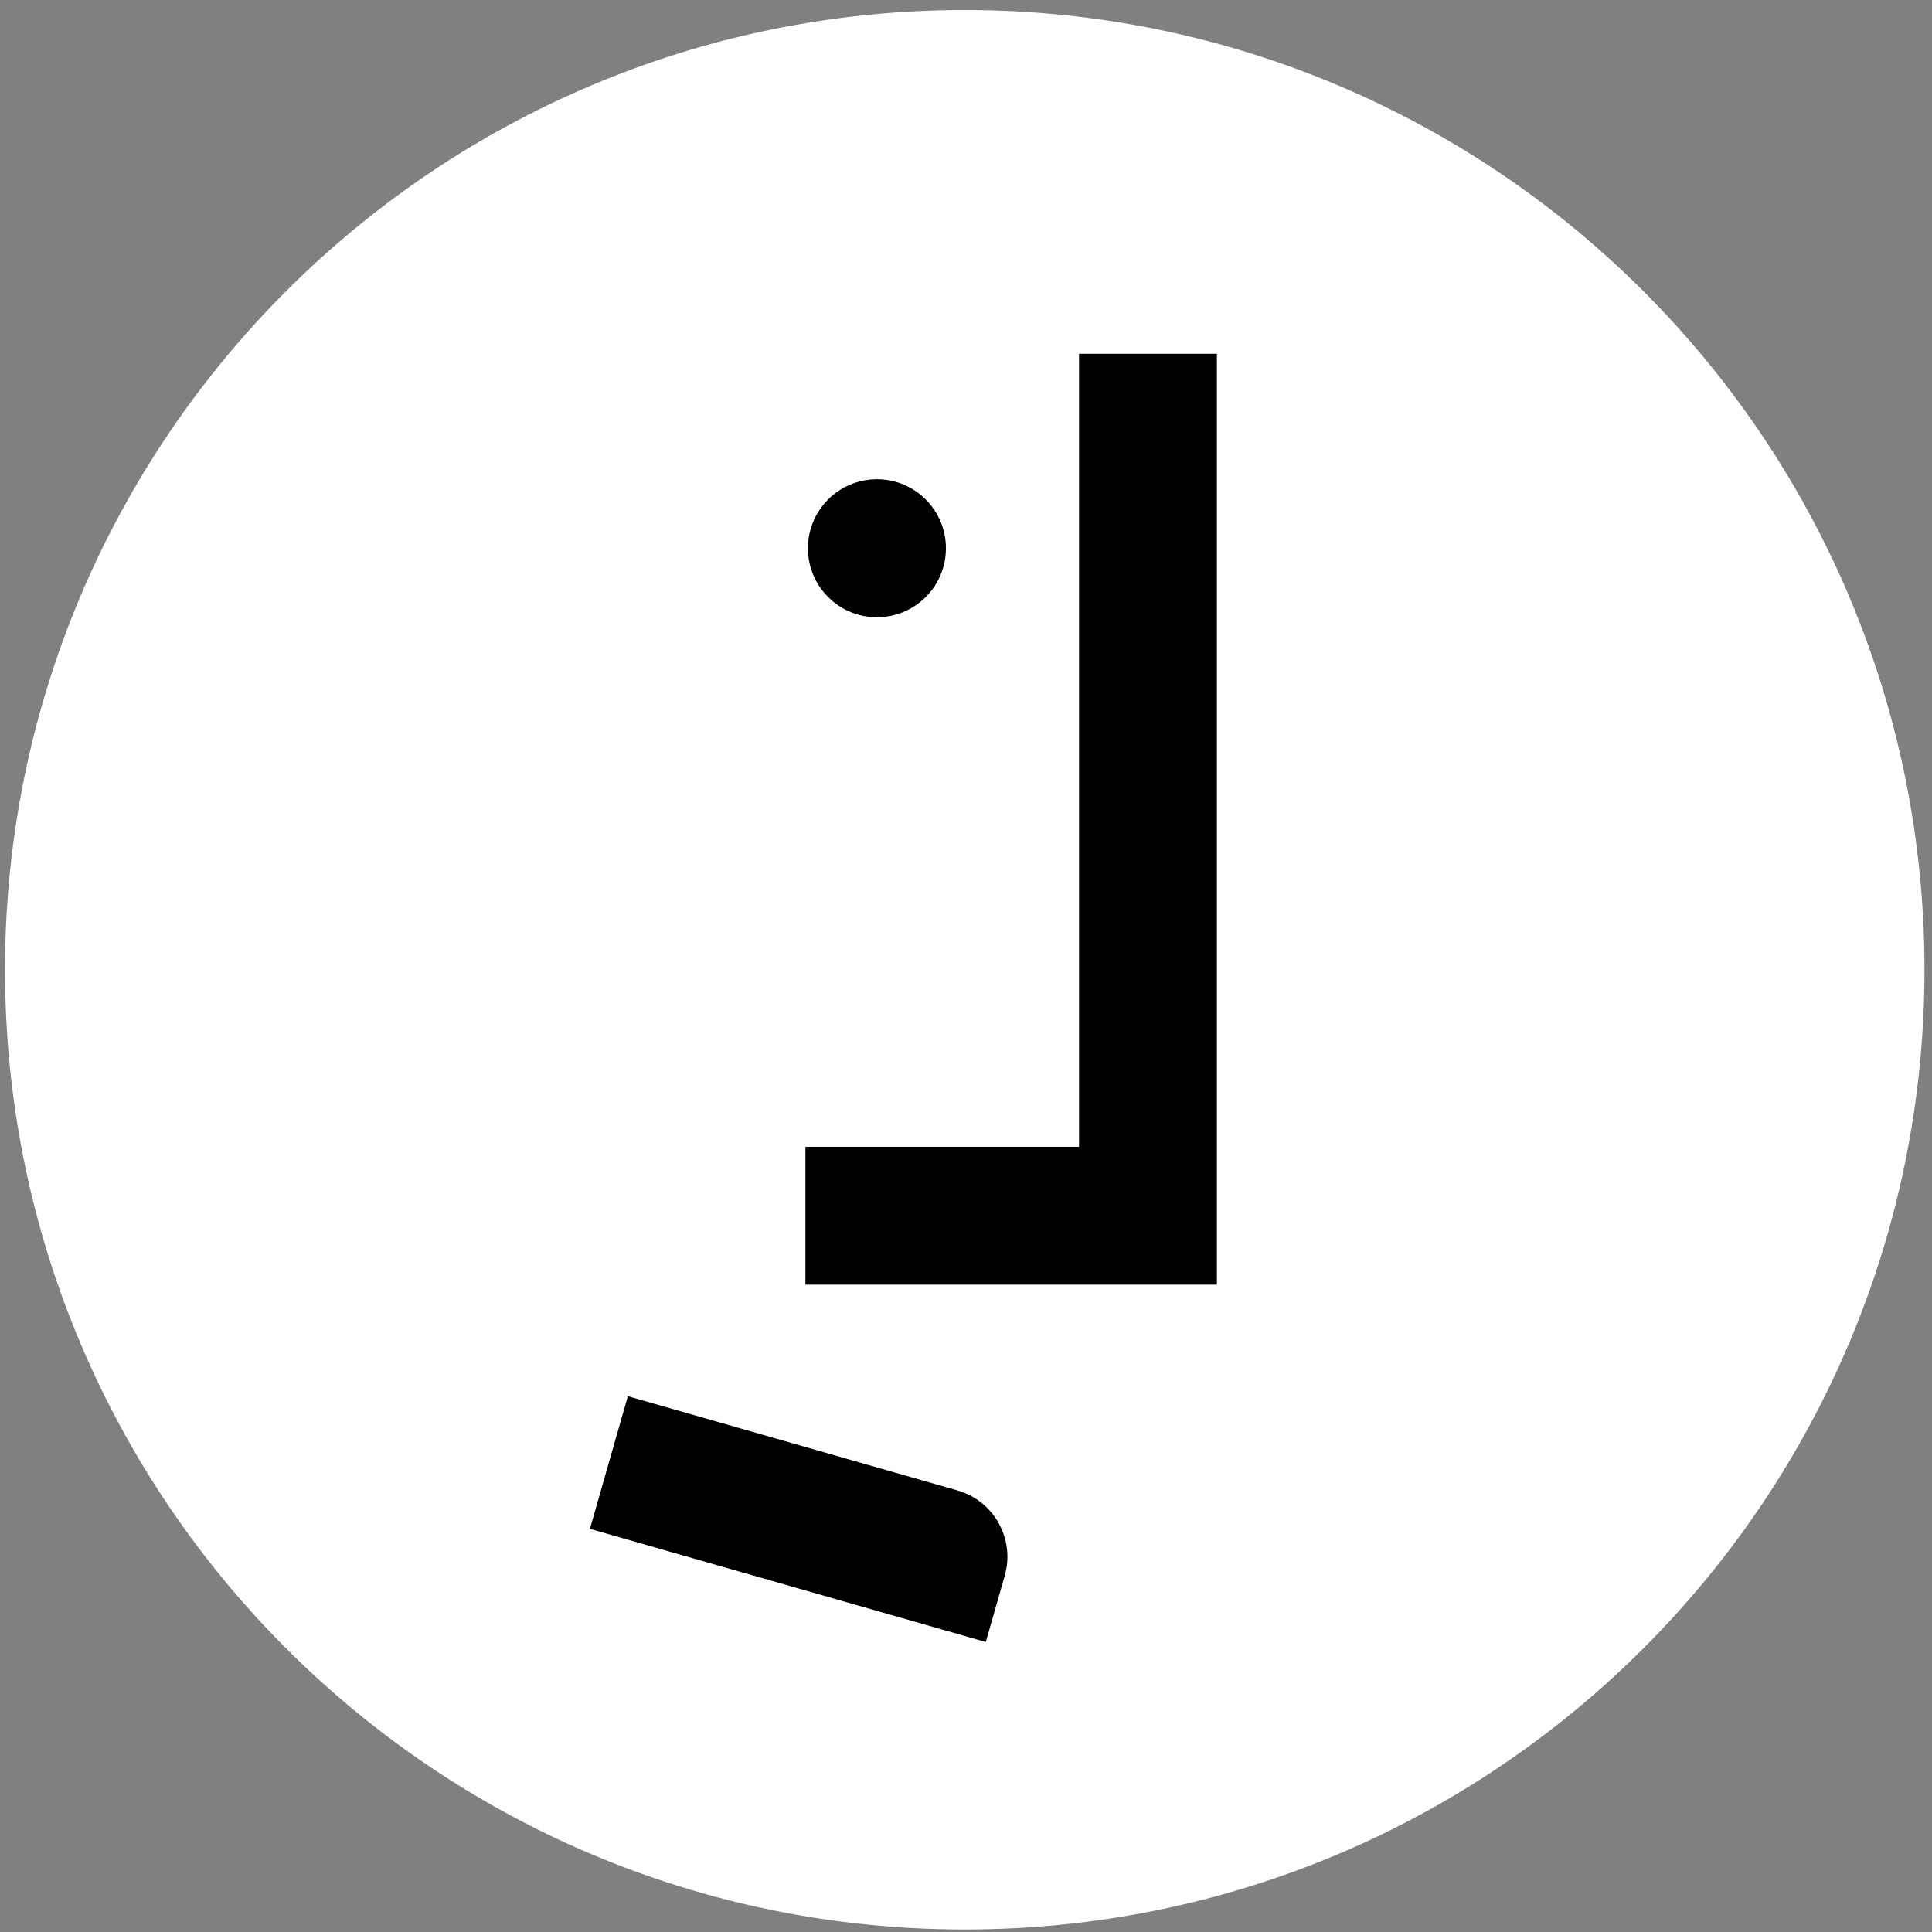
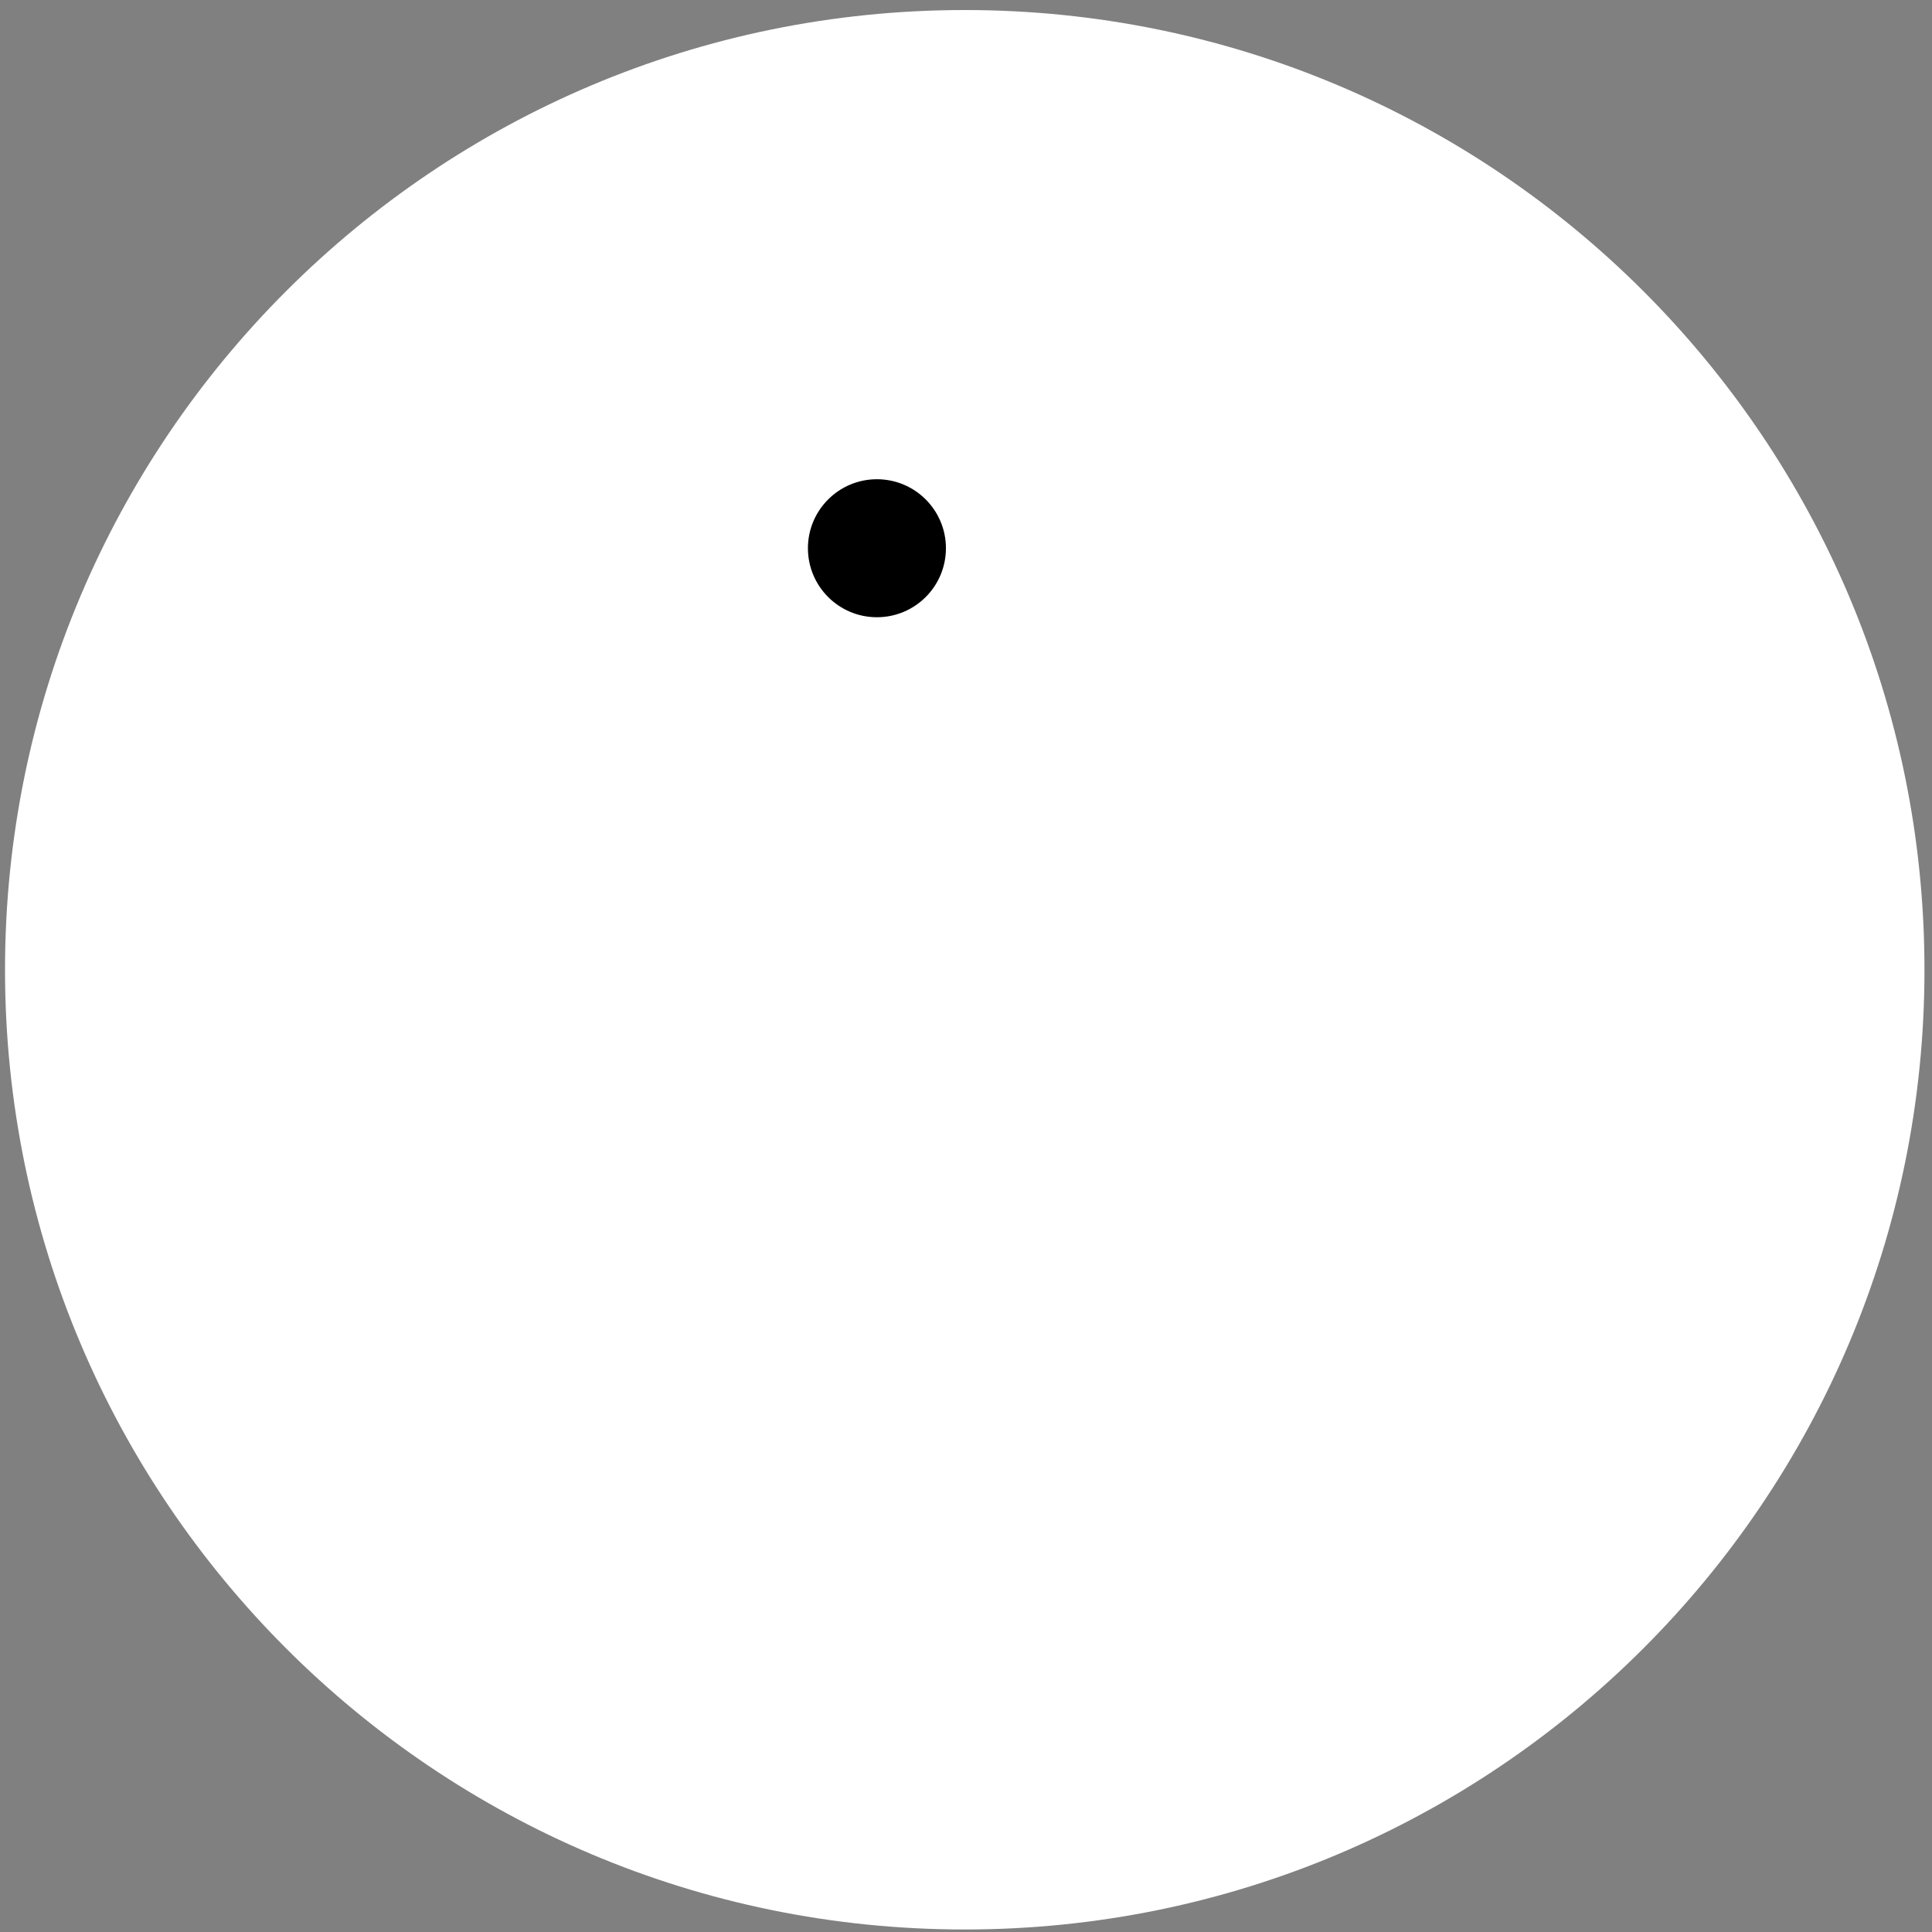
<svg xmlns="http://www.w3.org/2000/svg" width="770" height="770" xml:space="preserve" overflow="hidden">
  <rect width="100%" height="100%" fill="#808080" stroke="none" />
  <g transform="translate(-297 -412)">
    <g>
      <path d="M299 798.5C299 587.251 470.251 416 681.5 416 892.749 416 1064 587.251 1064 798.5 1064 1009.75 892.749 1181 681.5 1181 470.251 1181 299 1009.75 299 798.5Z" fill="#FFFFFF" fill-rule="evenodd" fill-opacity="1" />
-       <path d="M0.008 0 54.951 0 54.951 316.06 164 316.06 164 371 0 371 0 316.06 0.008 316.06Z" fill="#000000" fill-rule="evenodd" fill-opacity="1" transform="matrix(-1 0 0 1 782 553)" />
-       <path d="M0 0 27.472 0C42.644-5.2199e-15 54.944 12.3 54.944 27.472L54.943 164.002 0 164.002Z" fill="#000000" fill-rule="evenodd" fill-opacity="1" transform="matrix(0.275 -0.962 -0.962 -0.275 689.888 1066.42)" />
      <path d="M0 27.5C-7.00223e-15 12.312 12.312-3.50112e-15 27.5-3.50112e-15 42.688-7.00223e-15 55 12.312 55 27.5 55 42.688 42.688 55 27.5 55 12.312 55-1.40045e-14 42.688 0 27.5Z" fill="#000000" fill-rule="evenodd" fill-opacity="1" transform="matrix(-1 0 0 1 674 603)" />
    </g>
  </g>
</svg>